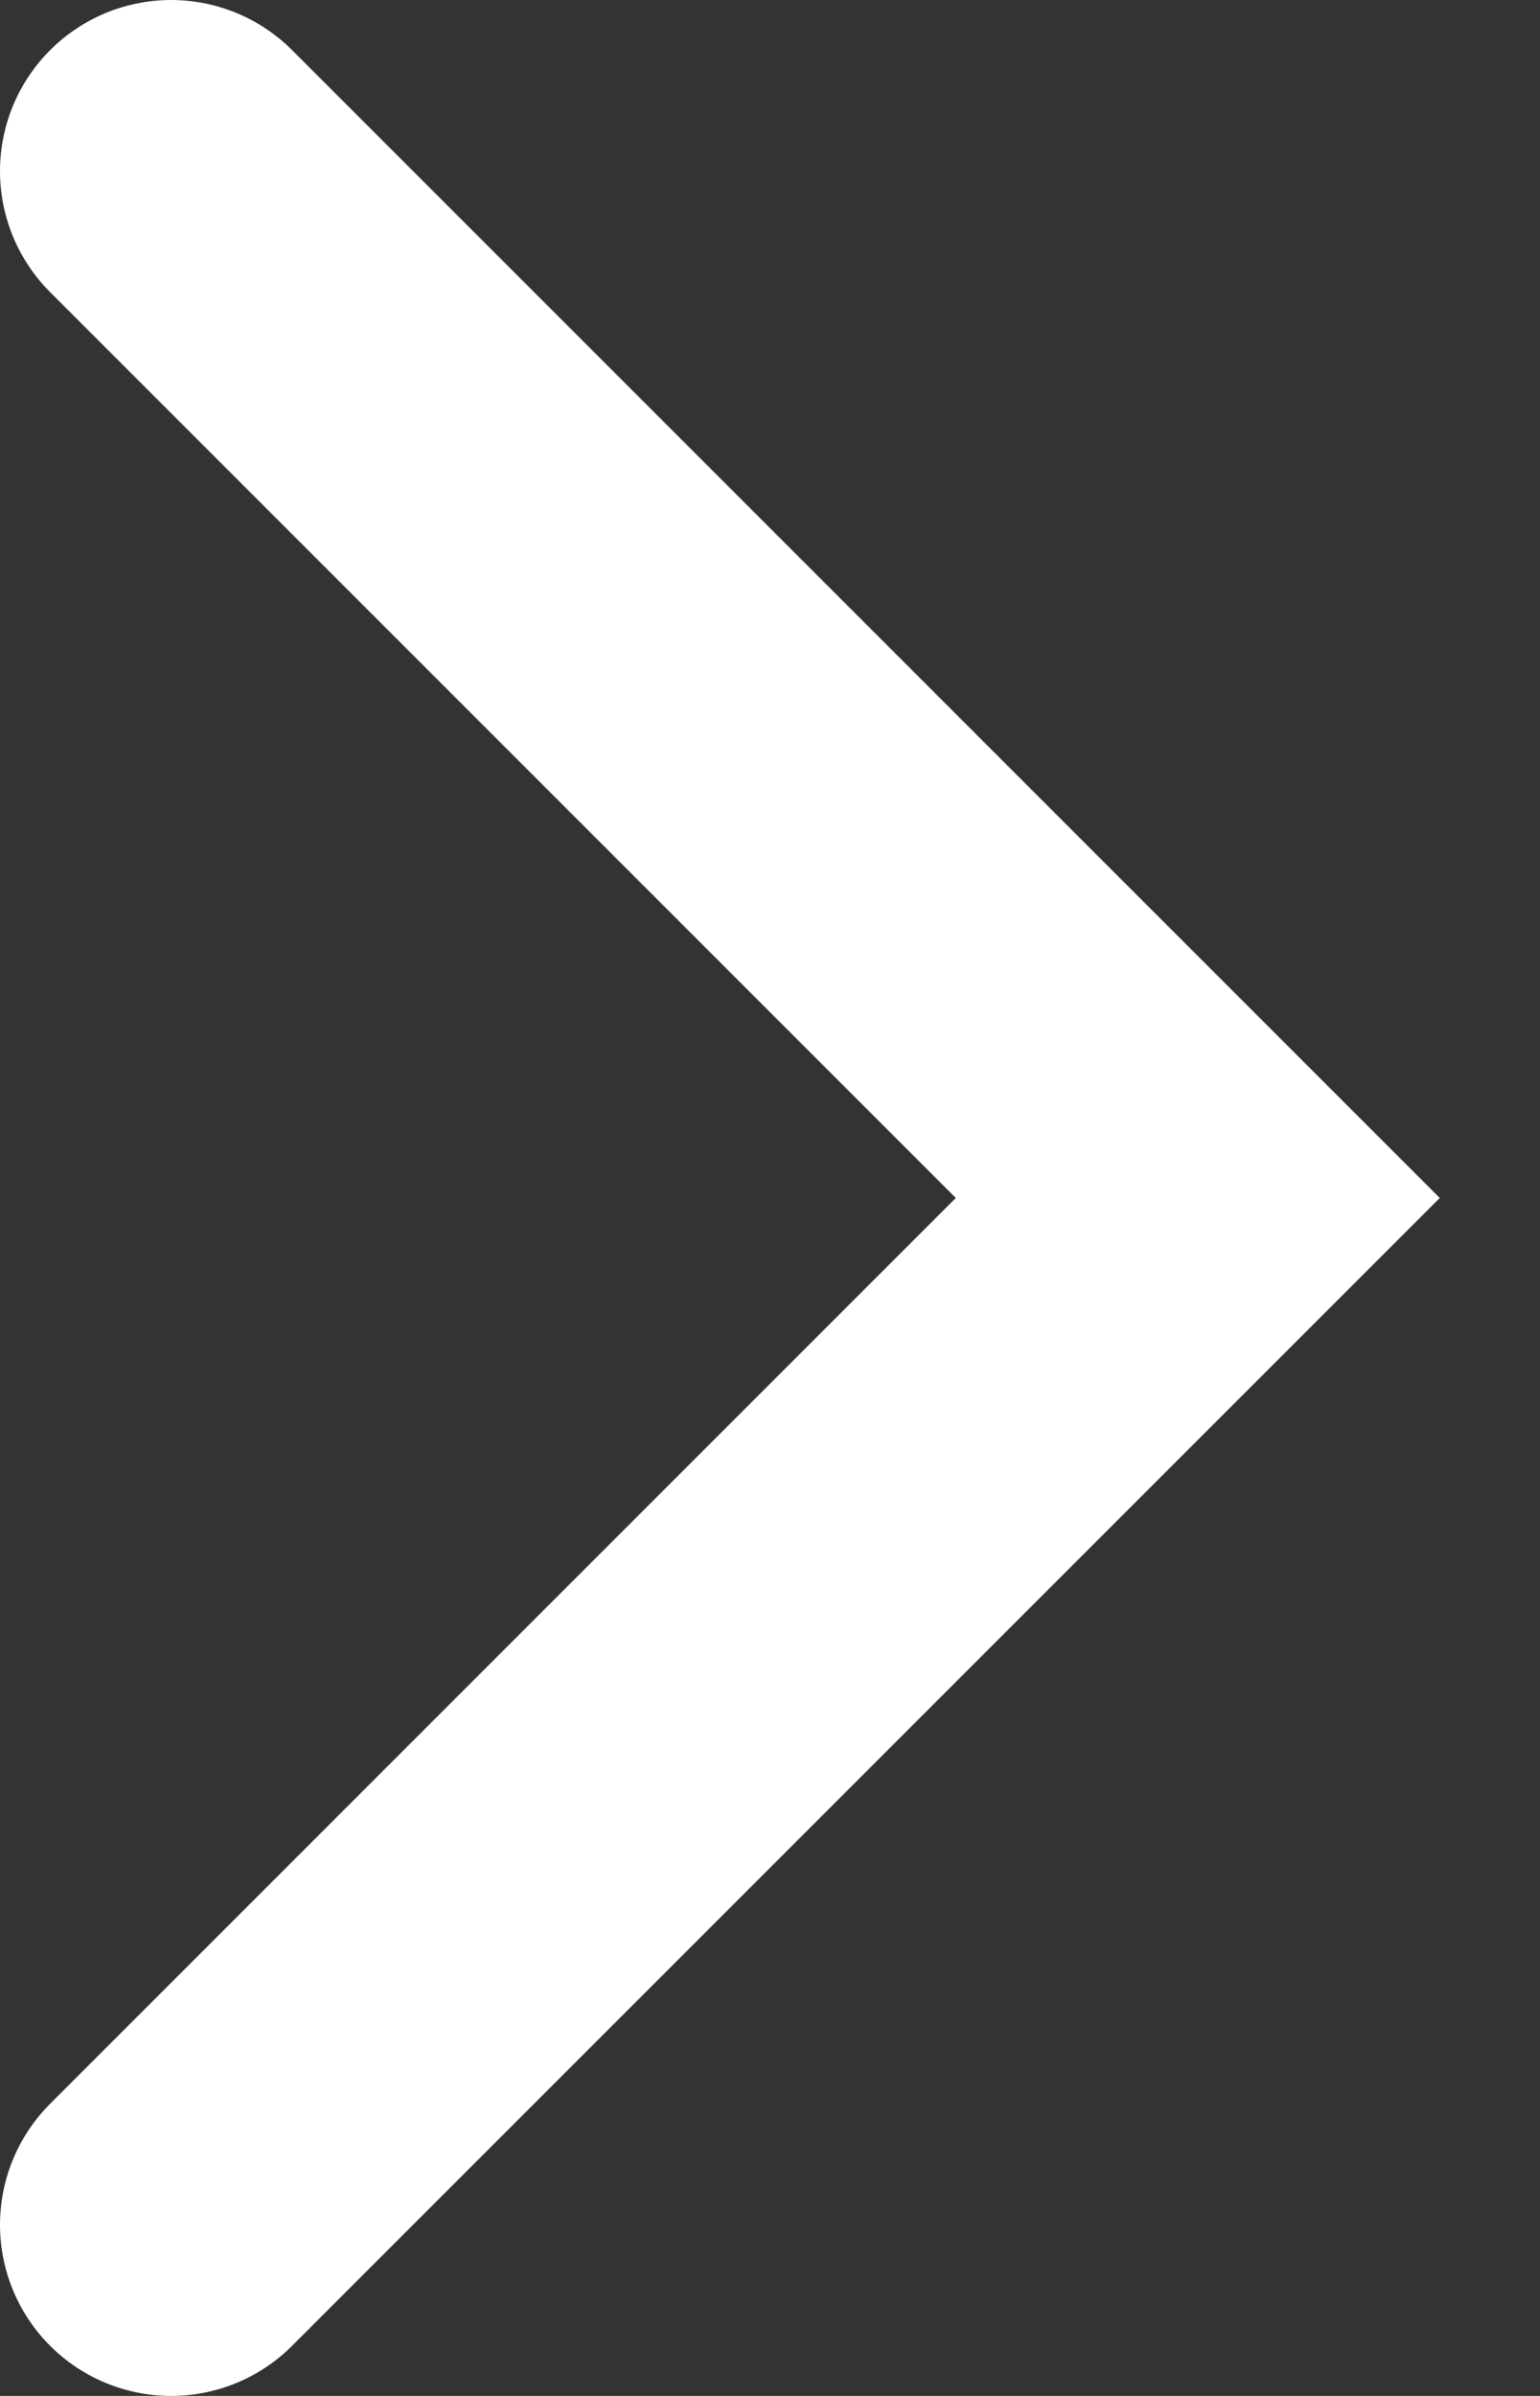
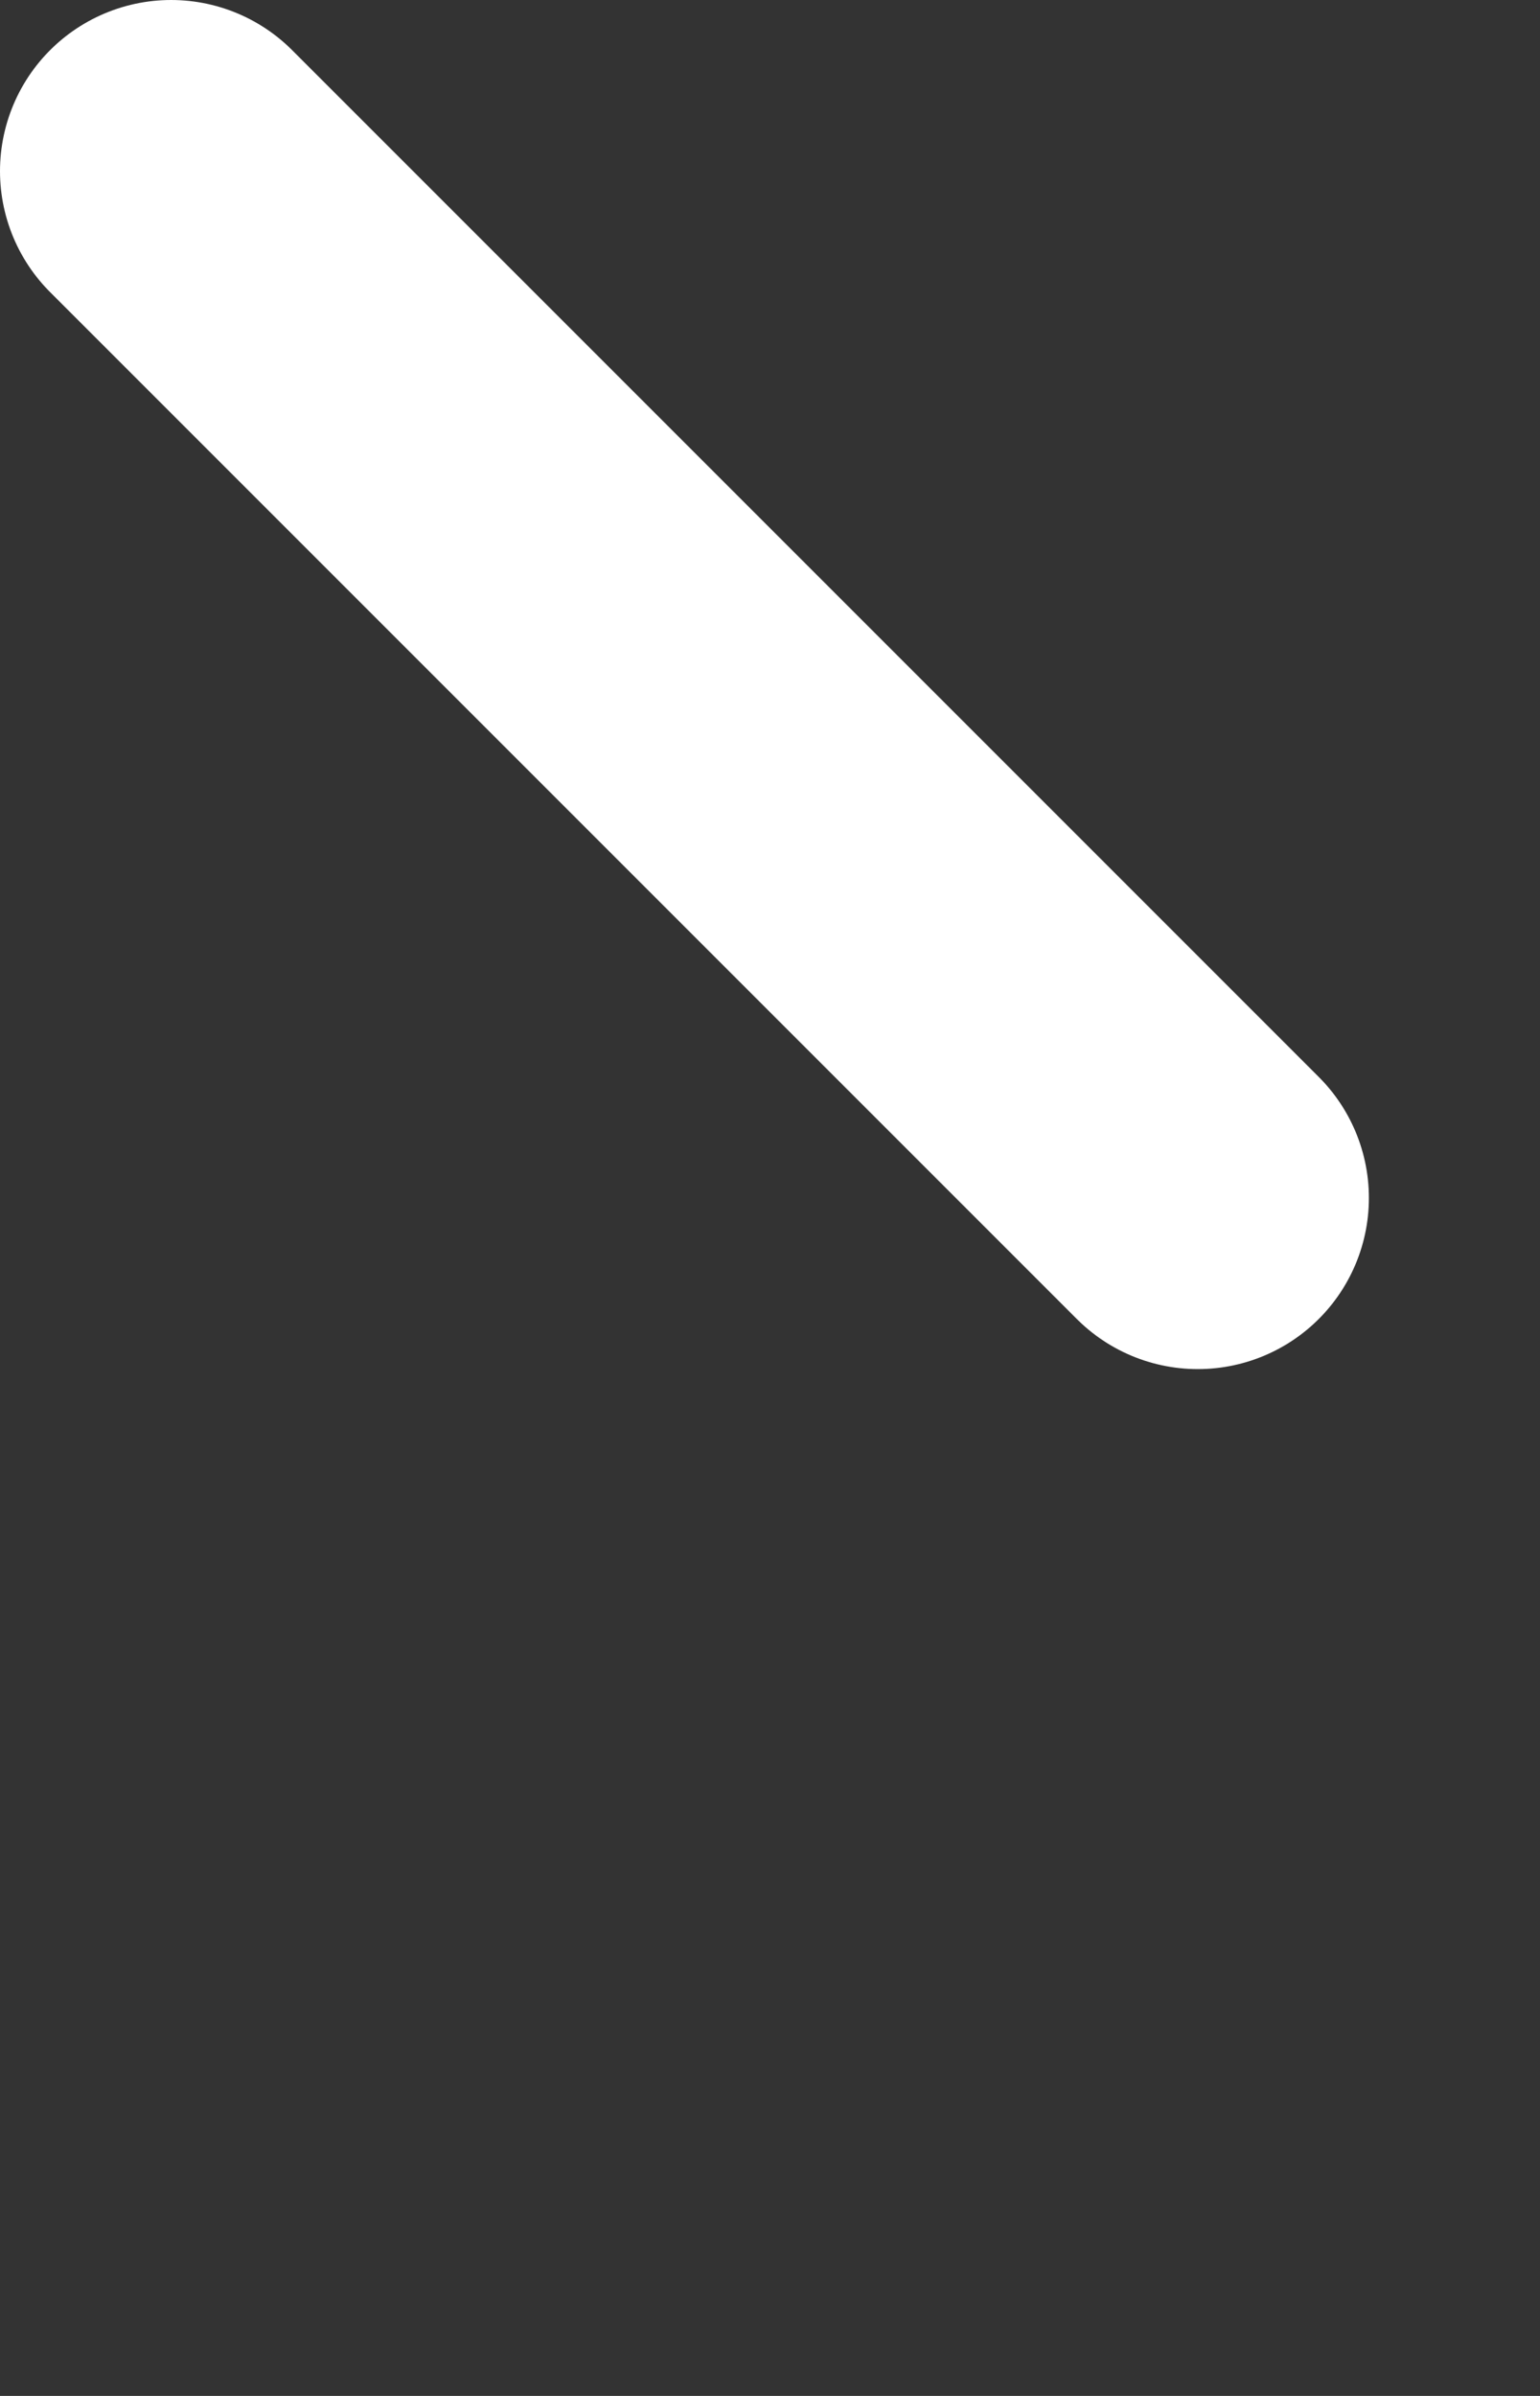
<svg xmlns="http://www.w3.org/2000/svg" width="9" height="14" viewBox="0 0 9 14" fill="none">
  <rect x="0" y="0" width="9" height="14" fill="#333333" stroke="none" />
-   <path d="M1 1L7 7L1 13" stroke="white" stroke-width="2" stroke-linecap="round" />
+   <path d="M1 1L7 7" stroke="white" stroke-width="2" stroke-linecap="round" />
</svg>